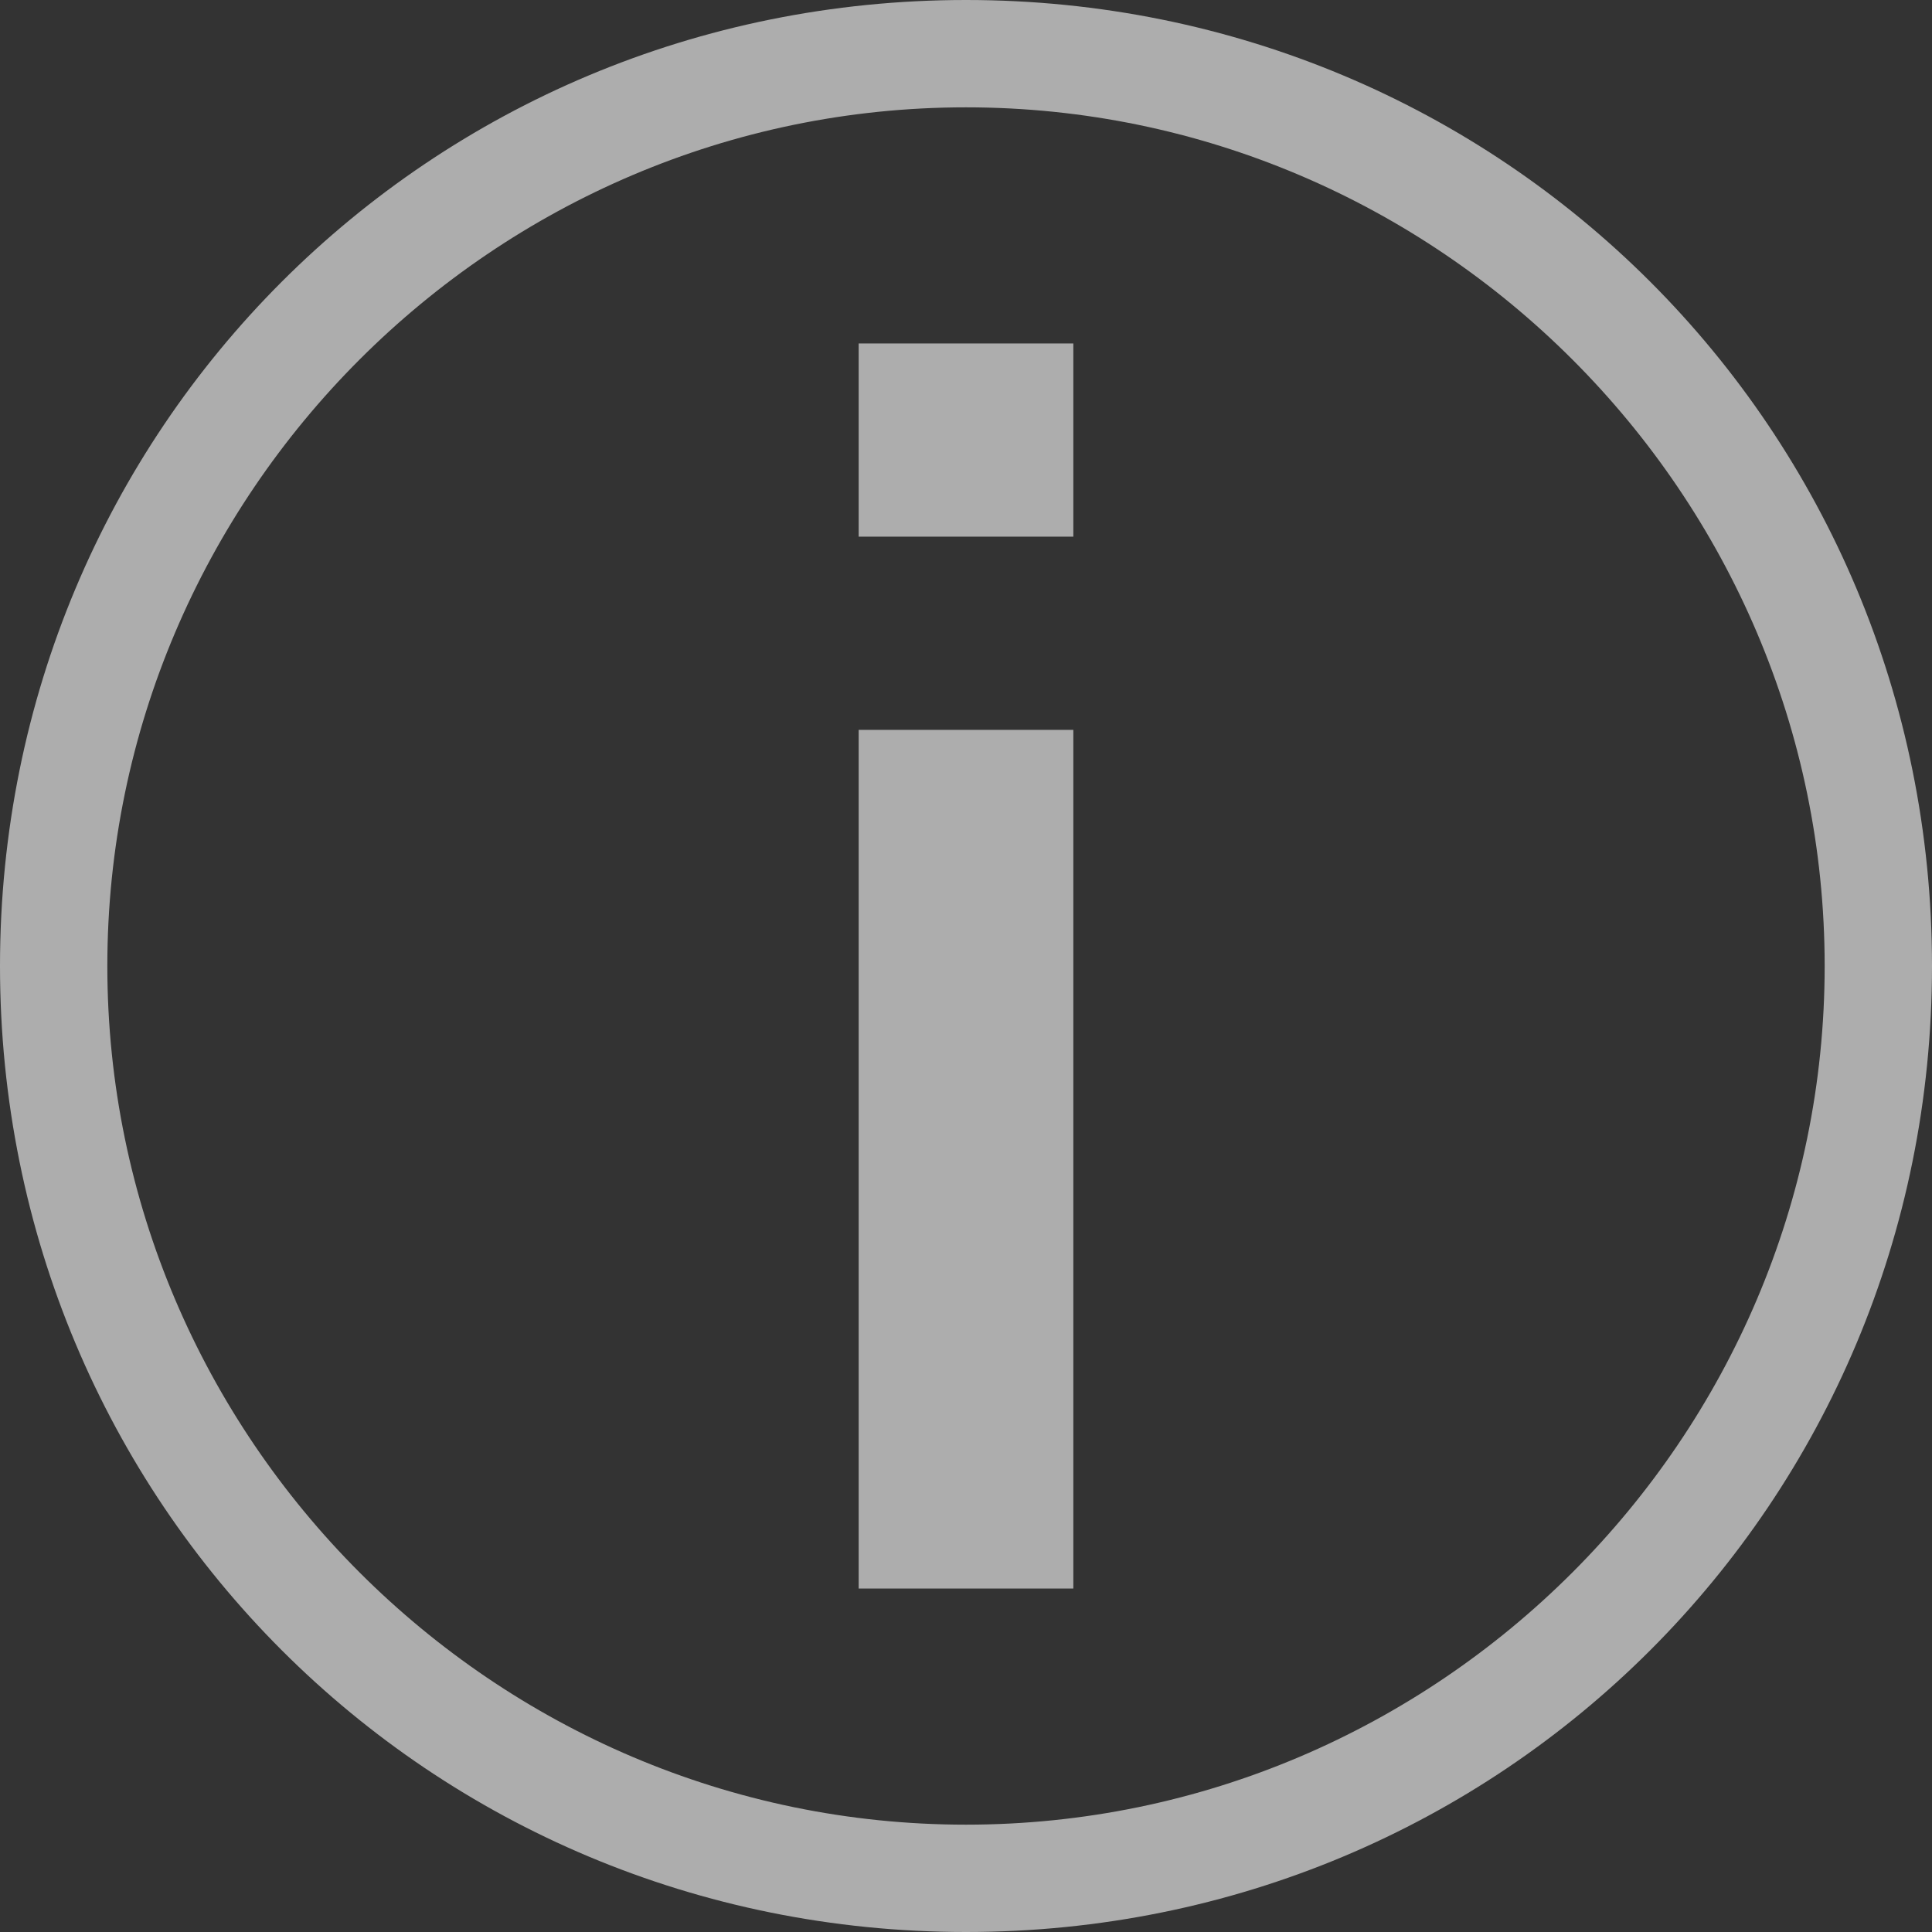
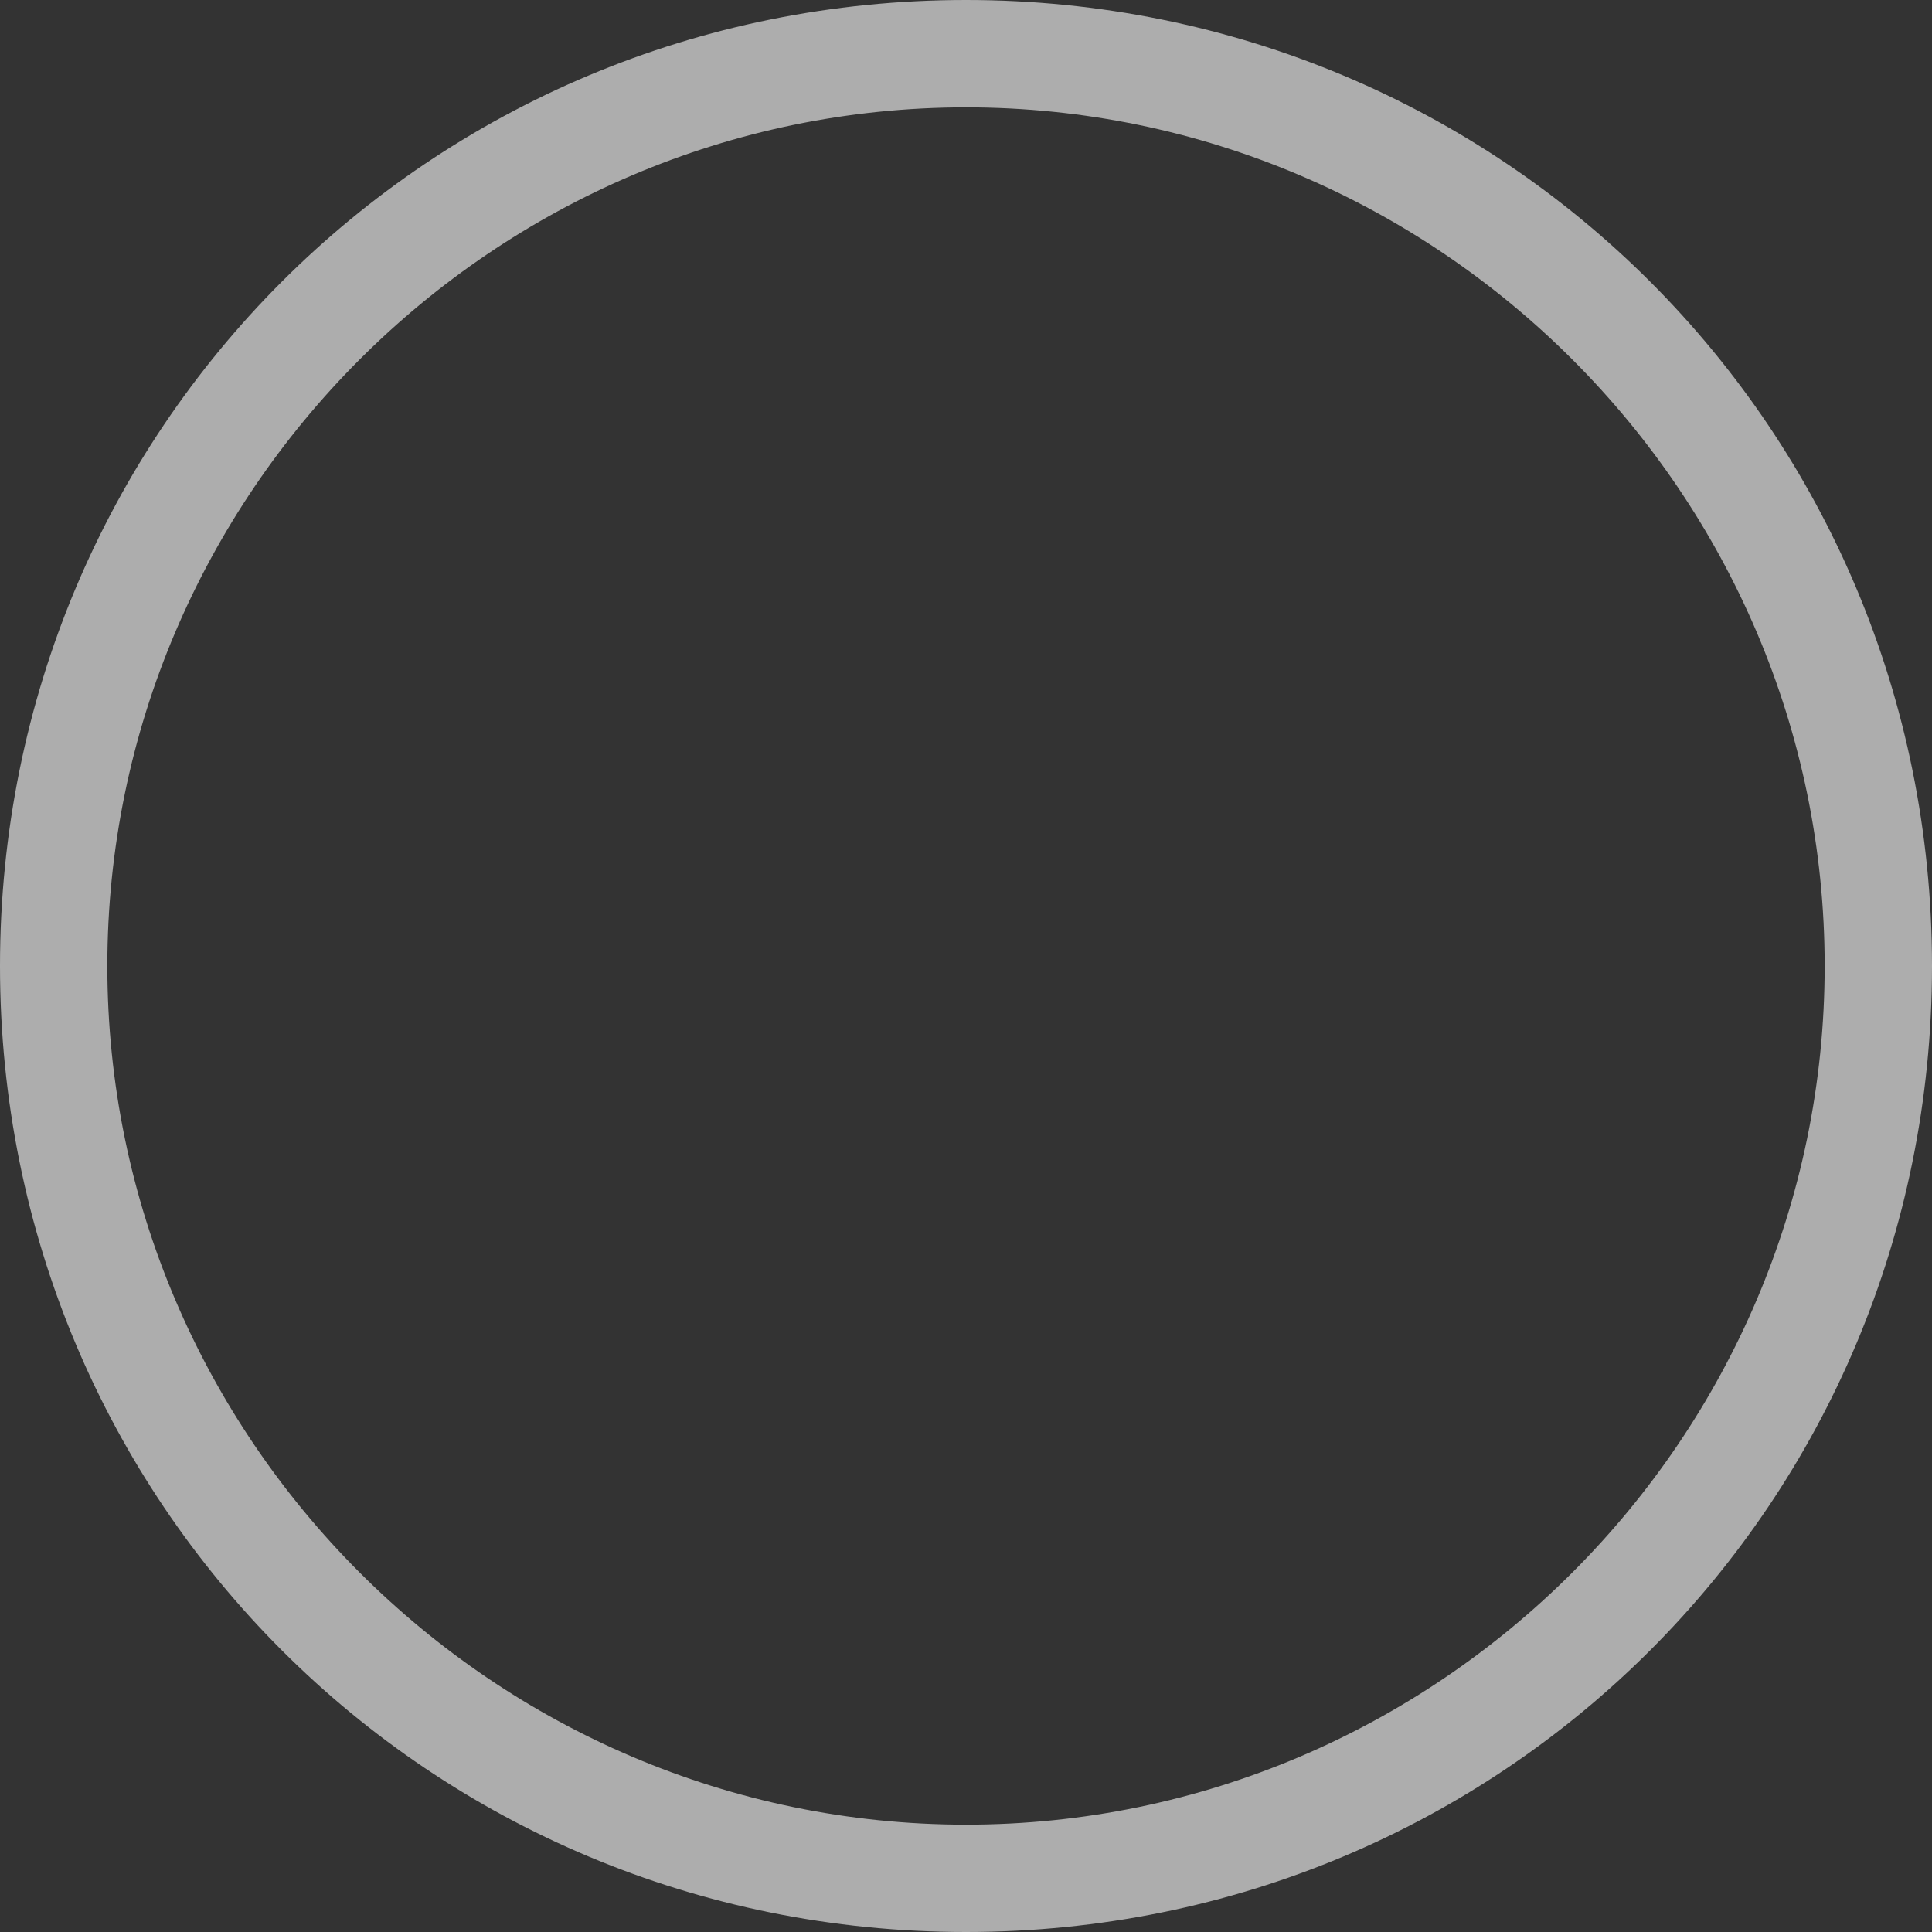
<svg xmlns="http://www.w3.org/2000/svg" version="1.1" id="Layer_1" x="0px" y="0px" viewBox="0 0 9 9" style="enable-background:new 0 0 9 9;" xml:space="preserve">
  <rect x="0" y="0" width="9" height="9" fill="#333333" stroke="none" />
  <style type="text/css">
	.st0{opacity:0.6;}
	.st1{fill:#FFFFFF;}
</style>
  <g class="st0">
-     <path class="st1" d="M4,1.6h1v0.9H4V1.6z M4,3.4h1v4H4V3.4z" />
    <path class="st1" d="M4.5,9C2,9,0,7,0,4.5S2,0,4.5,0S9,2,9,4.5S7,9,4.5,9z M4.5,0.5c-2.2,0-4,1.8-4,4s1.8,4,4,4s4-1.8,4-4   S6.7,0.5,4.5,0.5z" />
  </g>
</svg>